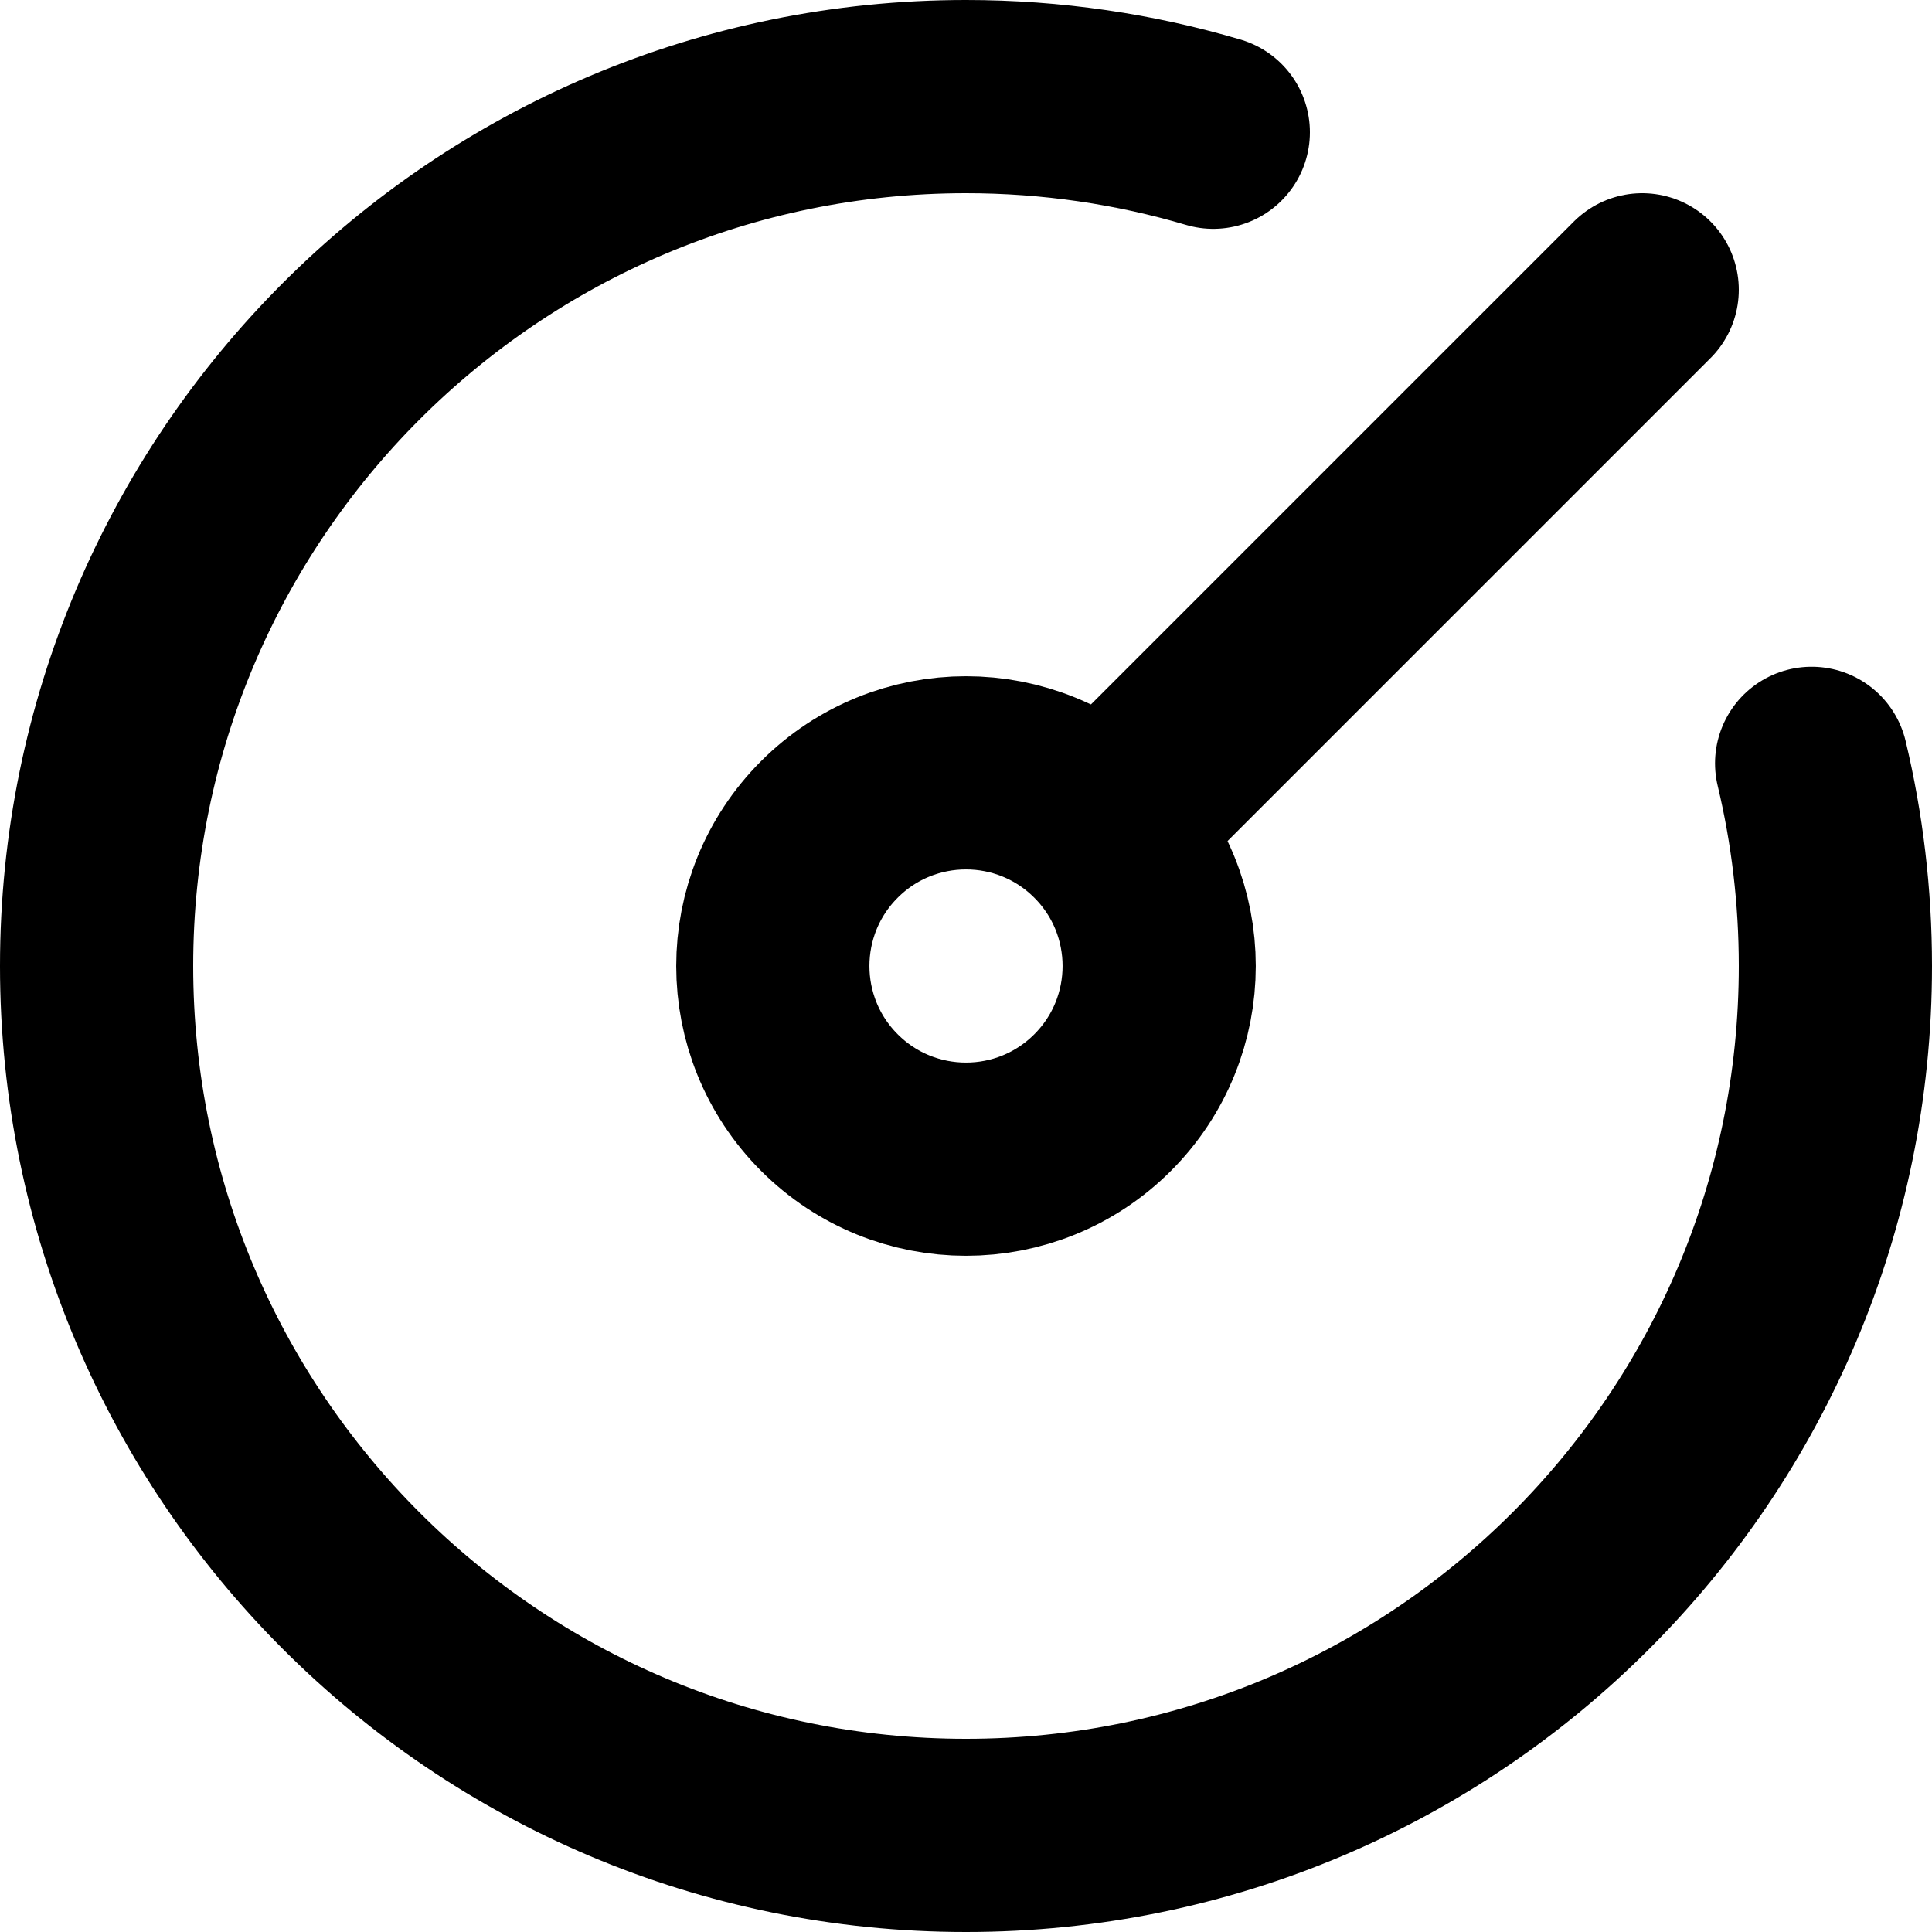
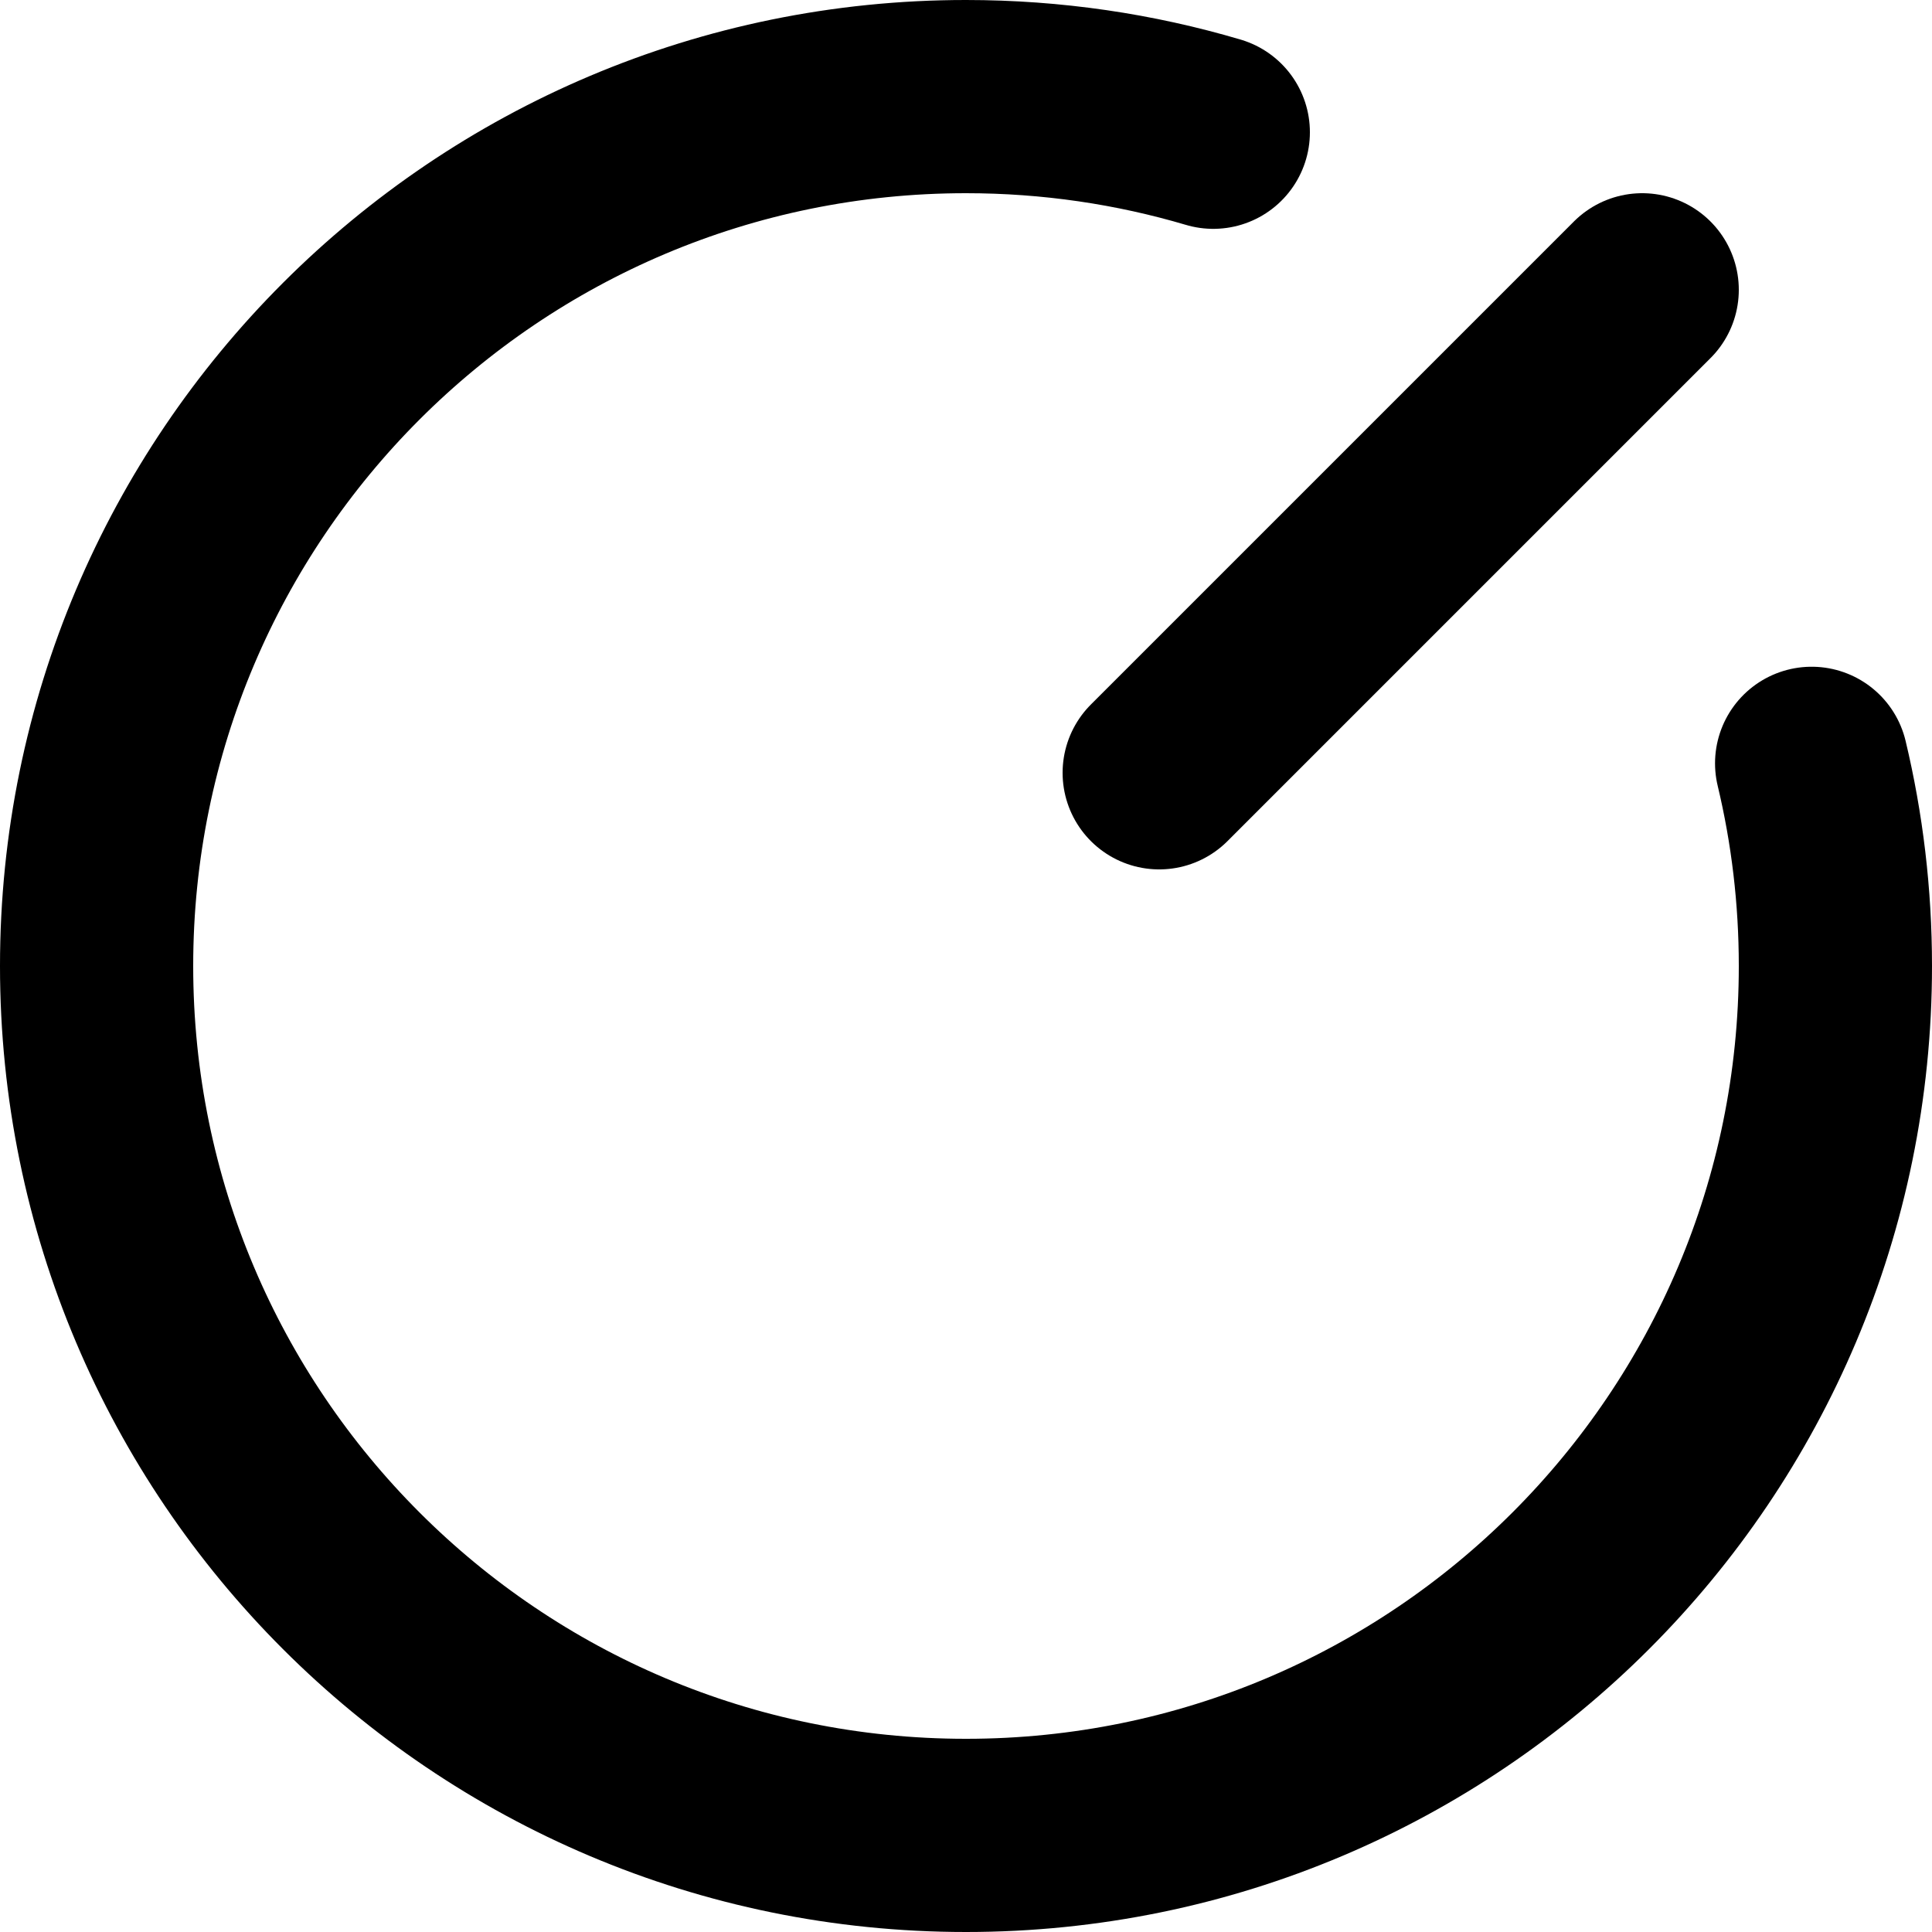
<svg xmlns="http://www.w3.org/2000/svg" width="800px" height="800px" viewBox="0 0 20 20" version="1.1">
  <title>action / 48 - action, dashboard, speed, monitor, activity icon</title>
  <g id="Free-Icons" stroke="none" stroke-width="1" fill="none" fill-rule="evenodd" stroke-linecap="round" stroke-linejoin="round">
    <g transform="translate(-673, -230)" id="Group" stroke="#000000" stroke-width="2">
      <g transform="translate(671, 228)" id="Shape">
-         <path d="M10.586,13.414 C9.805,12.633 9.805,11.367 10.586,10.586 C11.367,9.805 12.633,9.805 13.414,10.586 C14.195,11.367 14.195,12.633 13.414,13.414 C12.633,14.195 11.367,14.195 10.586,13.414 Z">
- 
- </path>
        <path d="M20.754,9.902 C20.915,10.575 21,11.278 21,12 C21,16.971 16.971,21 12,21 C7.029,21 3,16.971 3,12 C3,7.029 7.029,3 12,3 C12.889,3 13.749,3.129 14.56,3.369">

</path>
        <line x1="14" y1="10" x2="19" y2="5">

</line>
      </g>
    </g>
  </g>
</svg>